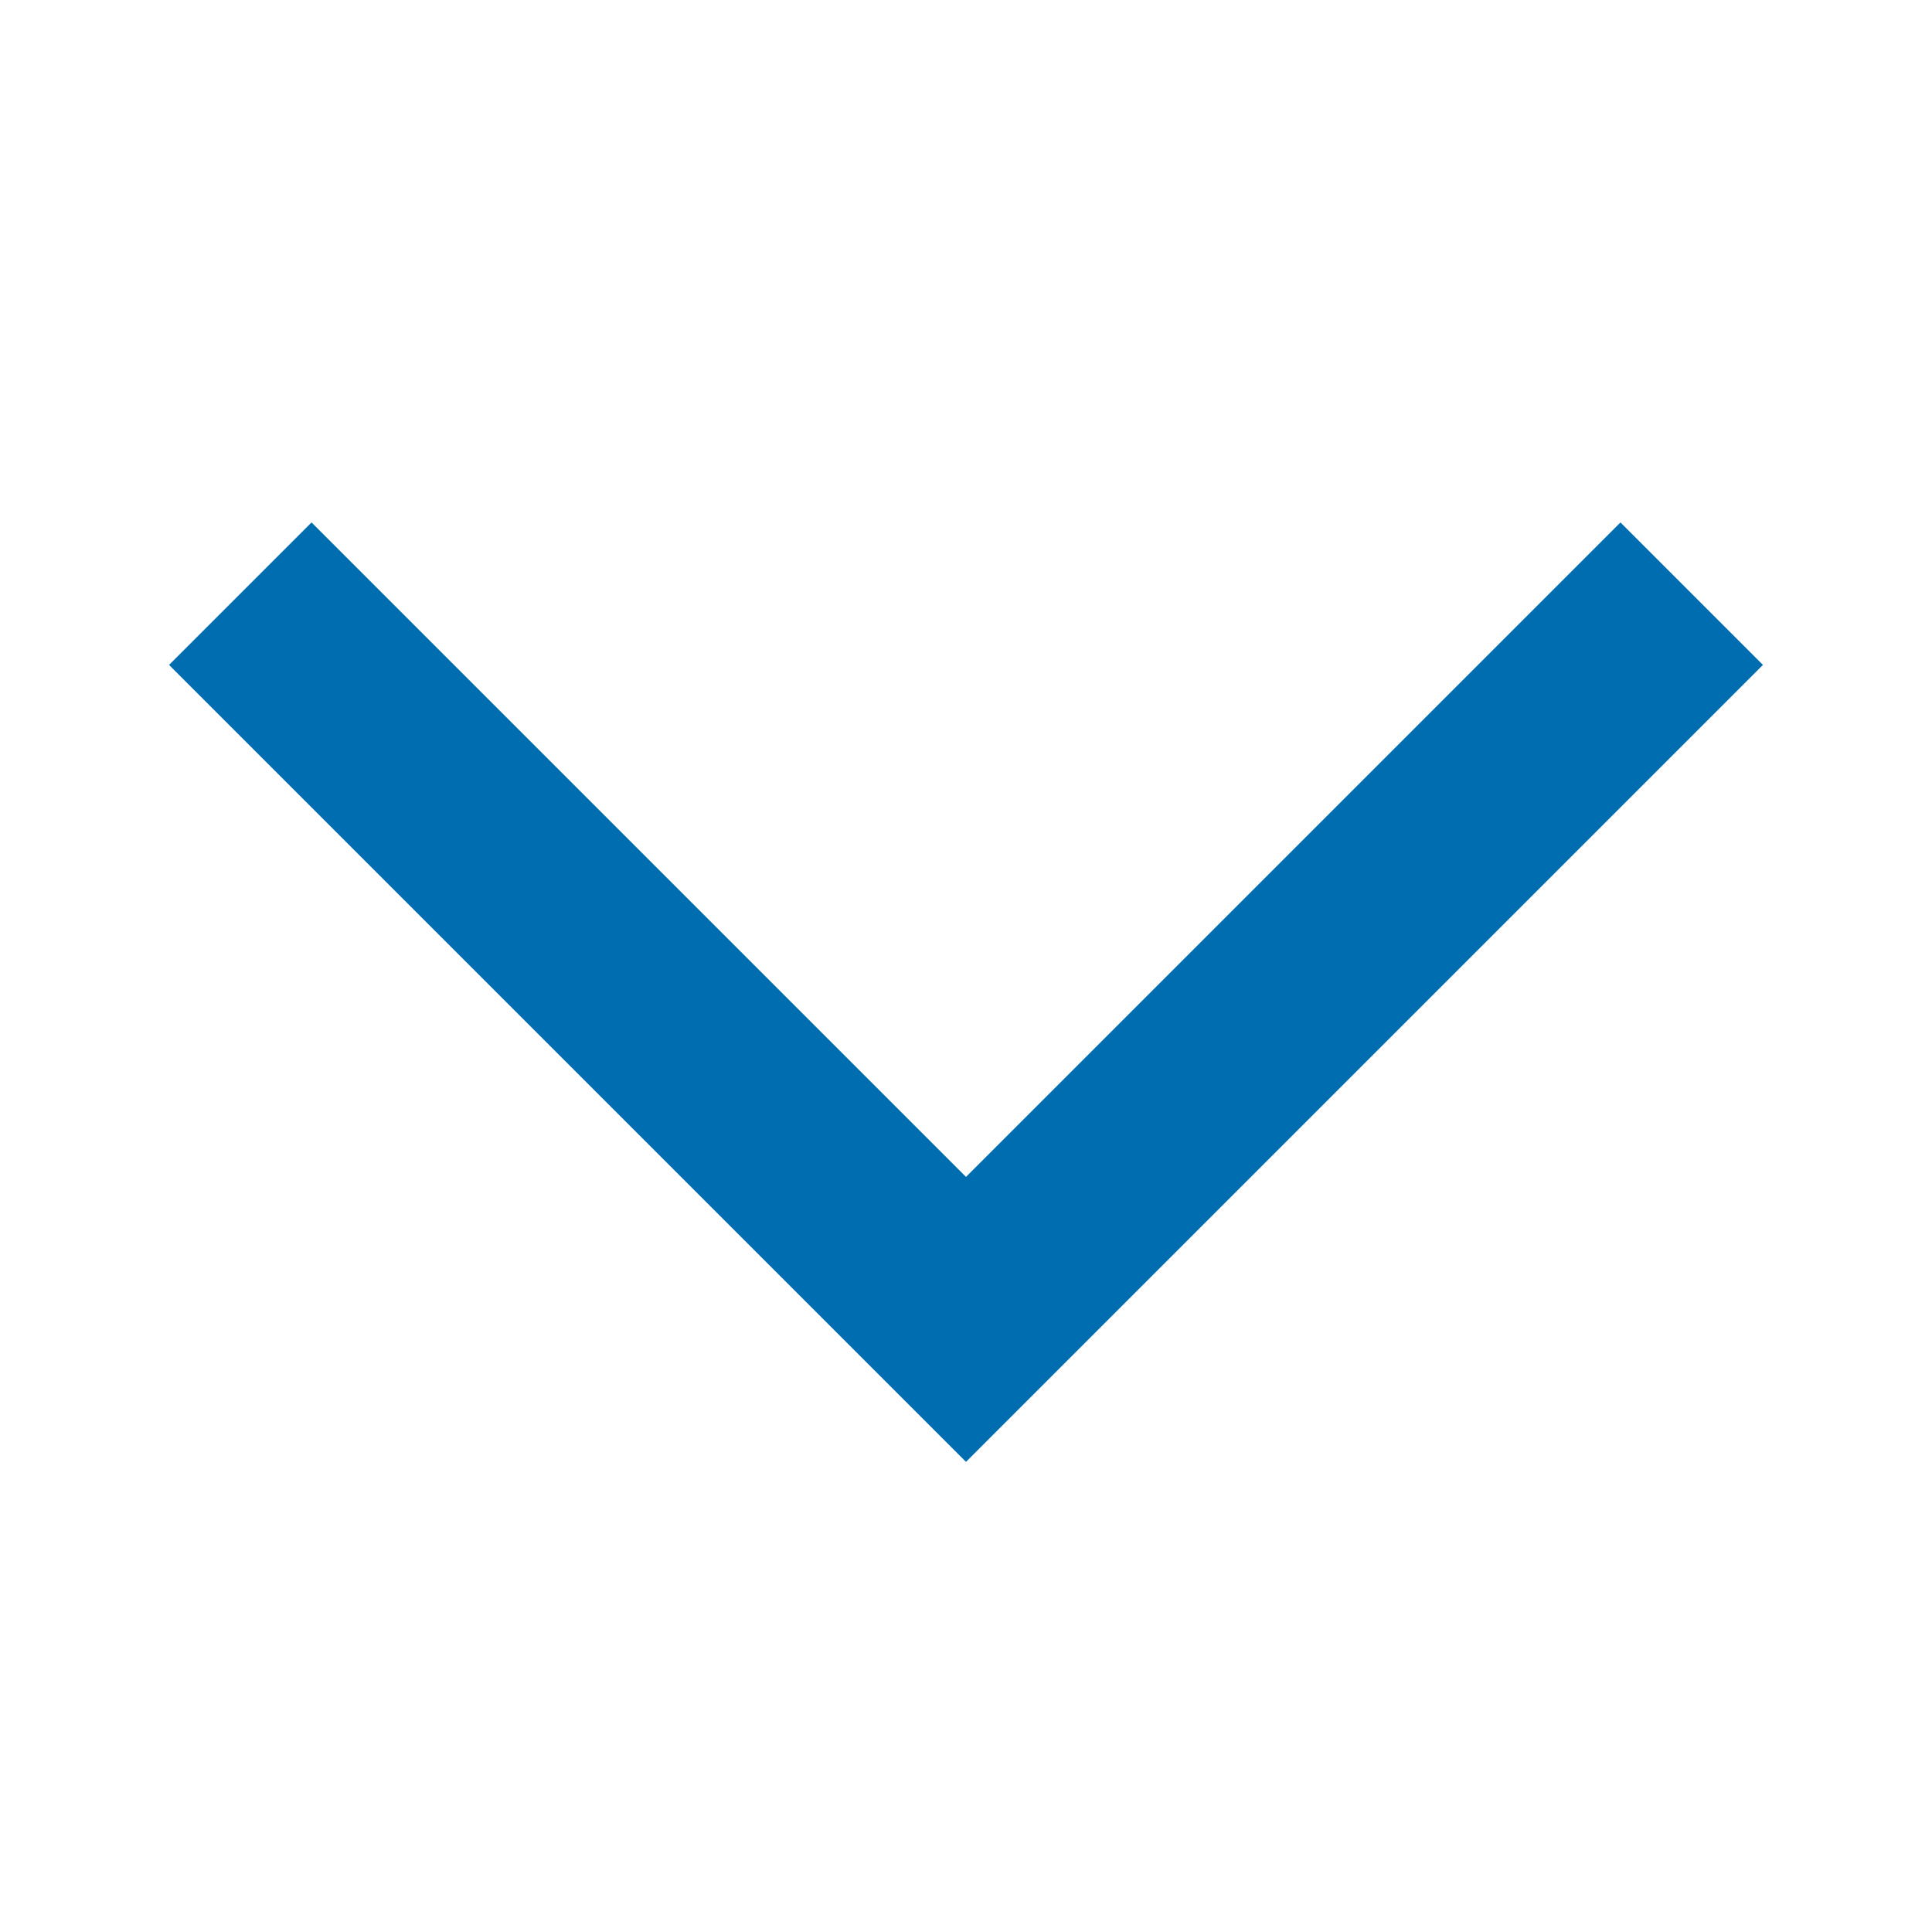
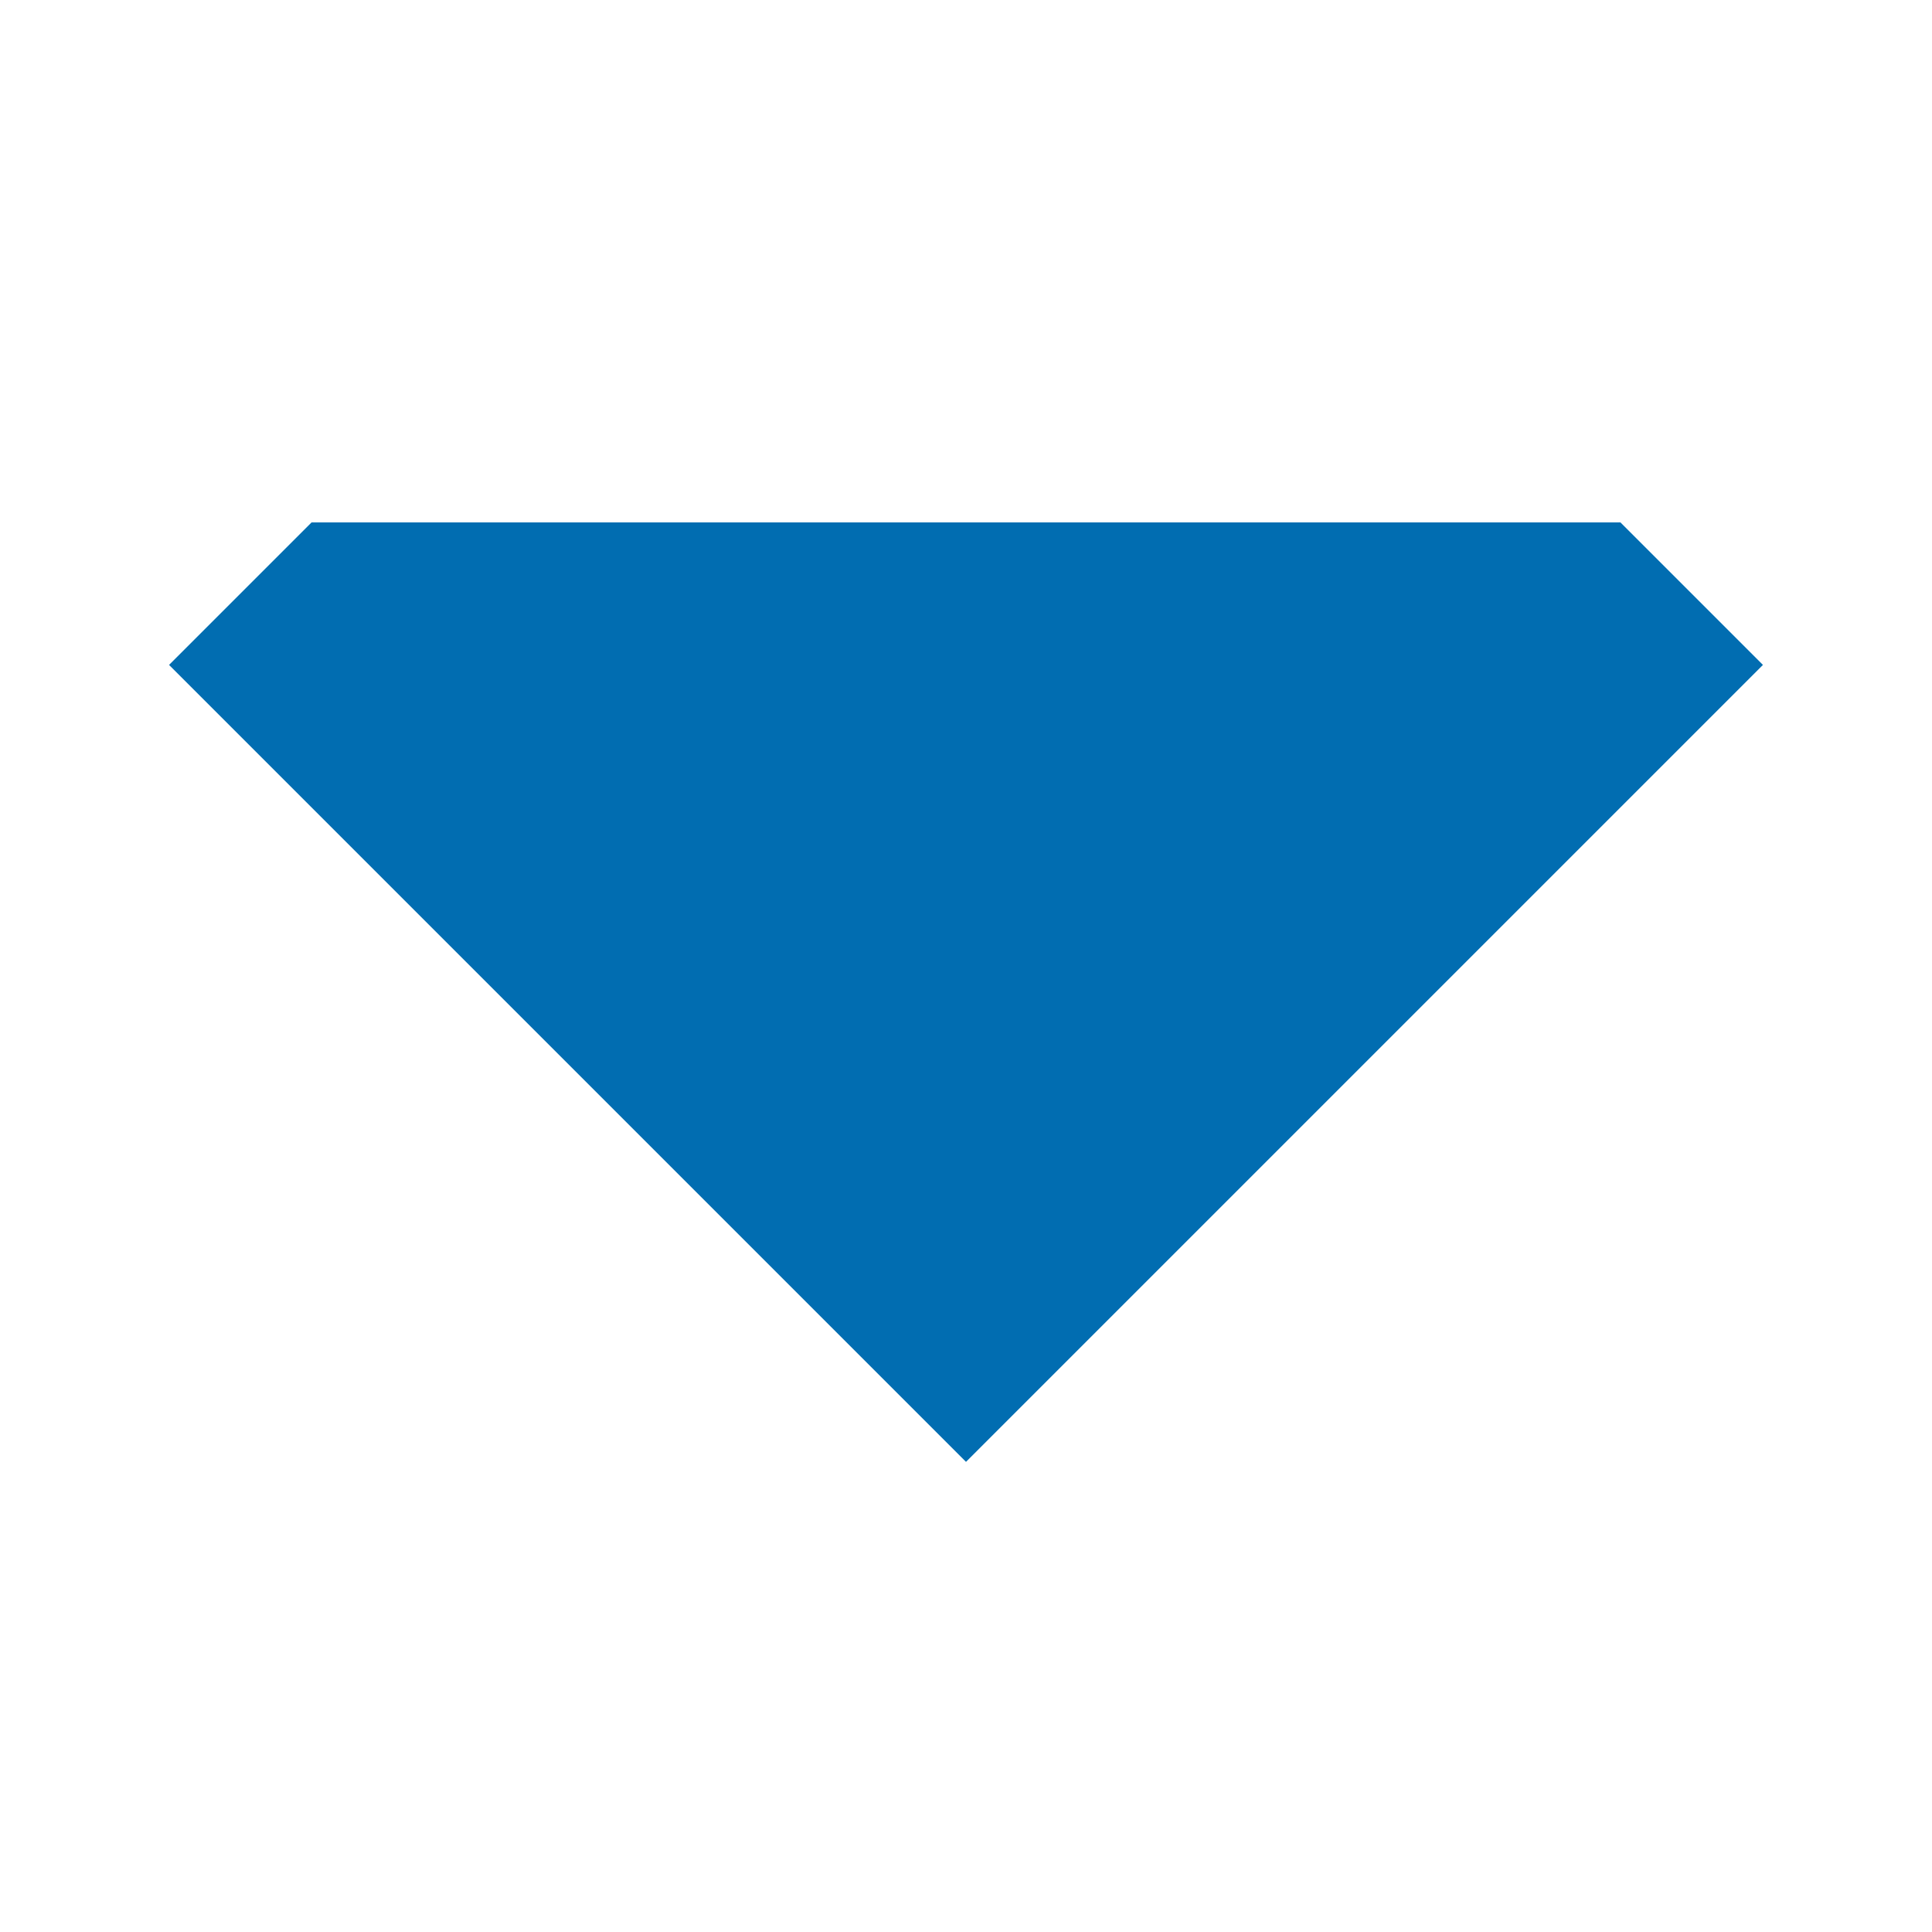
<svg xmlns="http://www.w3.org/2000/svg" width="32" height="32" viewBox="0 0 32 32" fill="none">
-   <path d="M5.16 8.653L2.8 11.013L16 24.213L29.2 11.013L26.84 8.653L16 19.493L5.16 8.653Z" fill="#016DB1" />
+   <path d="M5.16 8.653L2.8 11.013L16 24.213L29.2 11.013L26.84 8.653L5.16 8.653Z" fill="#016DB1" />
</svg>